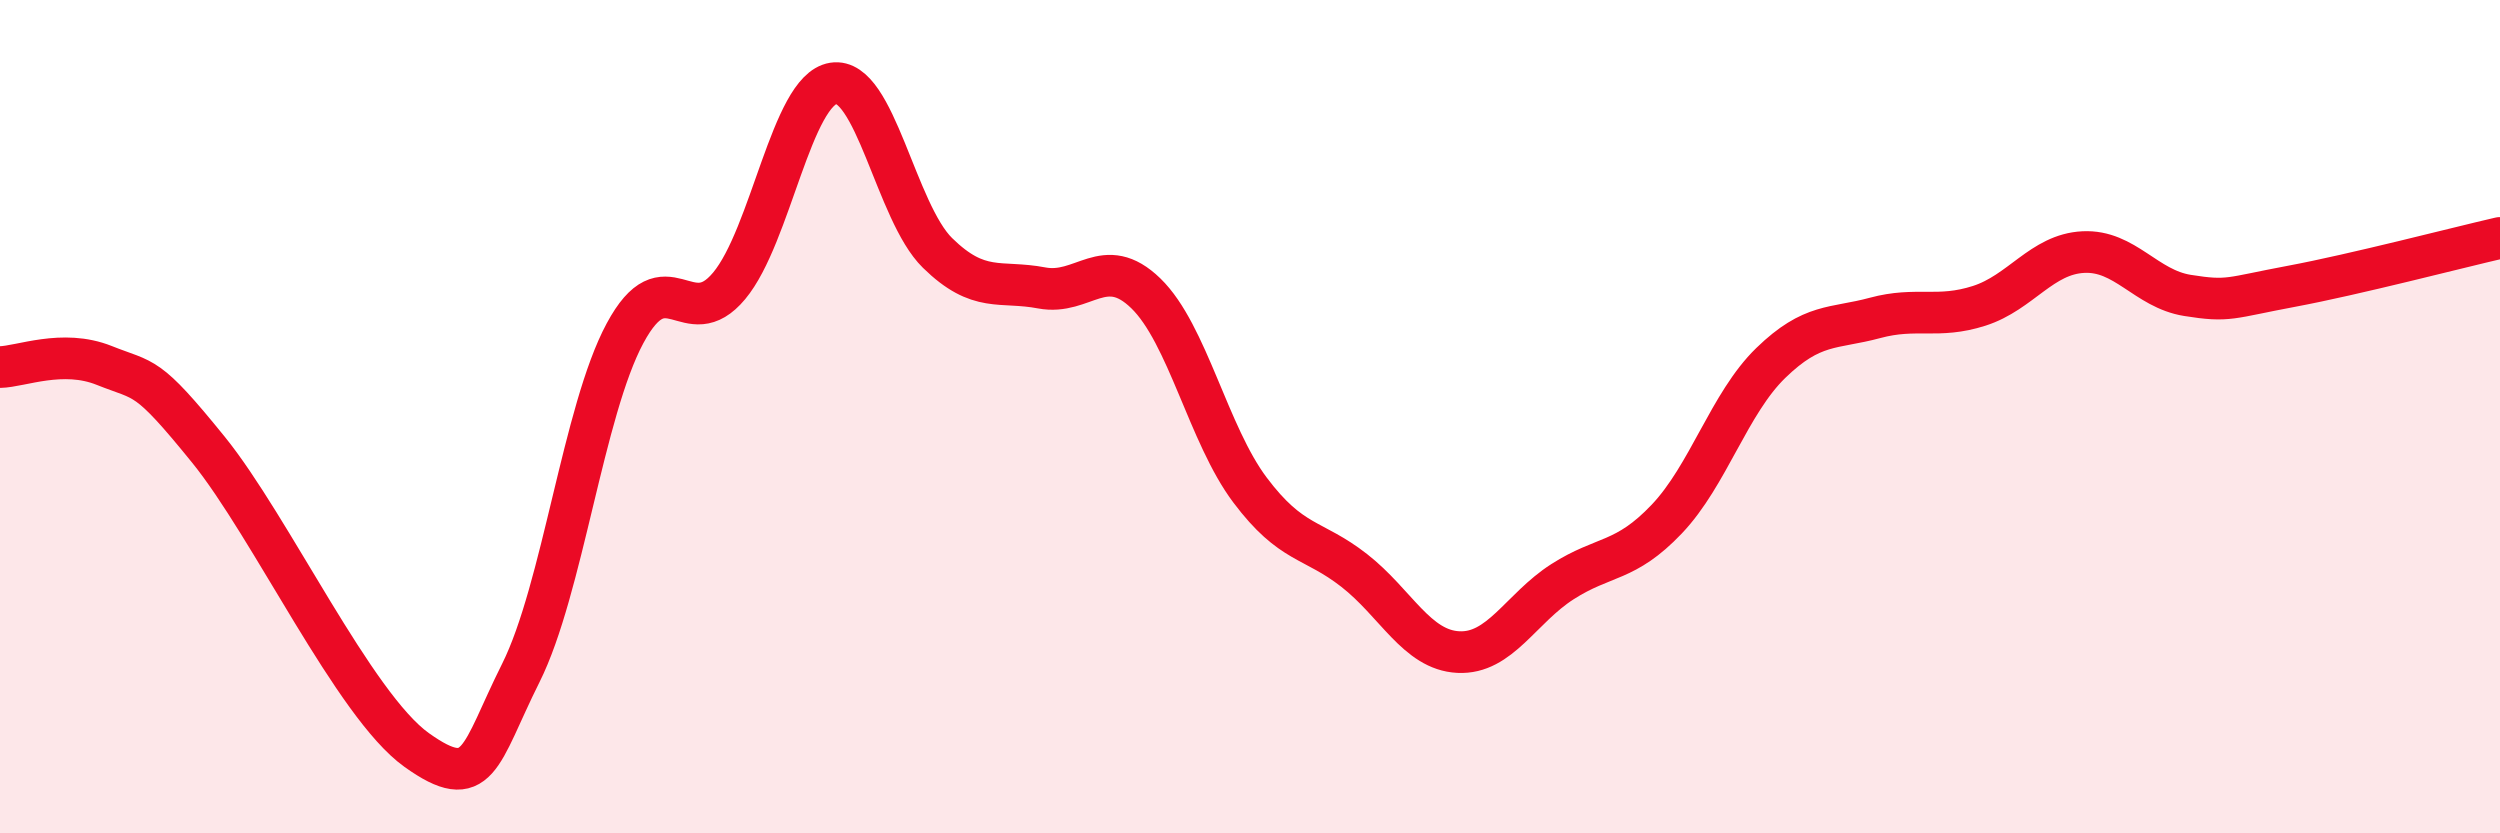
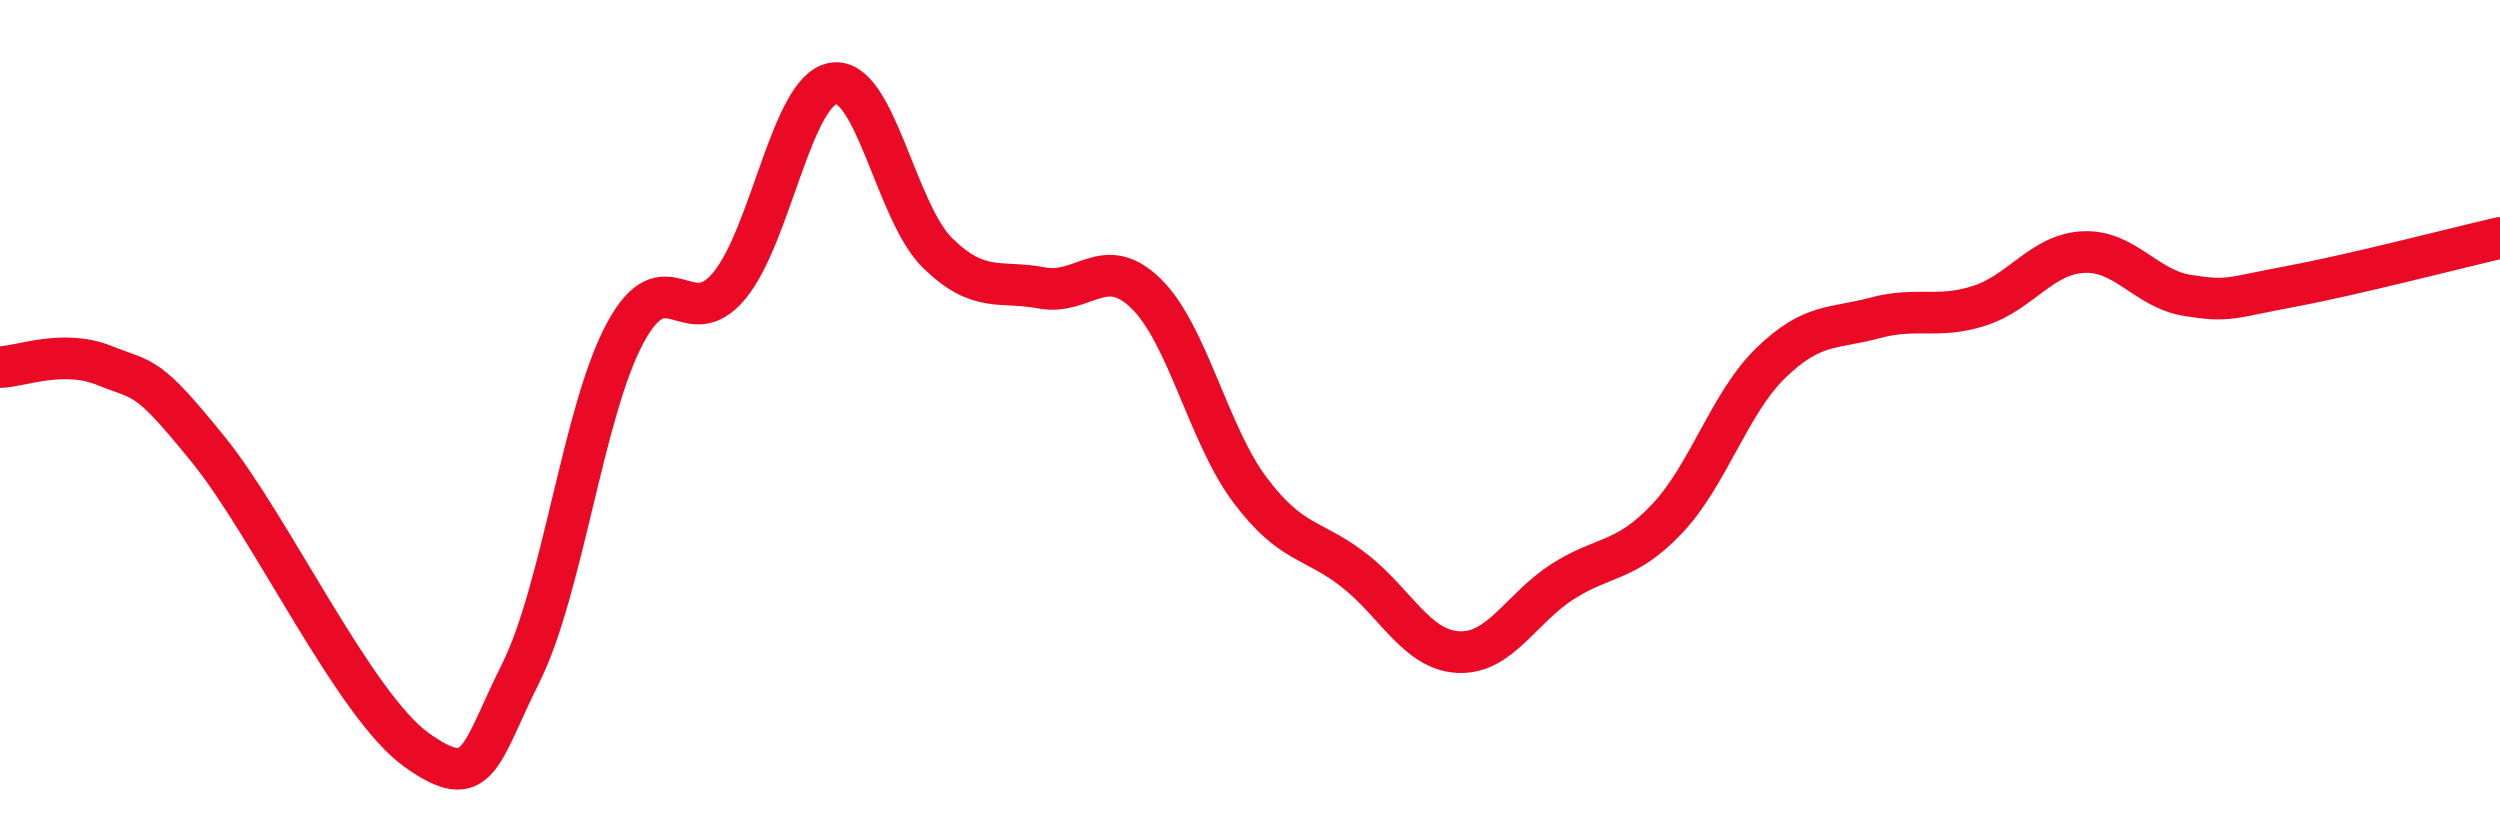
<svg xmlns="http://www.w3.org/2000/svg" width="60" height="20" viewBox="0 0 60 20">
-   <path d="M 0,8.81 C 0.5,8.8 1.5,8.37 2.5,8.77 C 3.5,9.17 3.5,8.94 5,10.79 C 6.5,12.64 8.5,16.93 10,18 C 11.5,19.07 11.5,18.15 12.5,16.15 C 13.5,14.15 14,9.86 15,8 C 16,6.14 16.5,8.06 17.5,6.86 C 18.5,5.66 19,2.16 20,2 C 21,1.84 21.5,5.09 22.5,6.07 C 23.5,7.05 24,6.72 25,6.91 C 26,7.1 26.5,6.07 27.5,7.04 C 28.5,8.01 29,10.43 30,11.76 C 31,13.09 31.5,12.91 32.5,13.69 C 33.5,14.47 34,15.6 35,15.65 C 36,15.7 36.5,14.6 37.5,13.96 C 38.5,13.32 39,13.51 40,12.46 C 41,11.41 41.5,9.68 42.5,8.71 C 43.5,7.74 44,7.9 45,7.63 C 46,7.36 46.5,7.66 47.5,7.34 C 48.5,7.02 49,6.1 50,6.05 C 51,6 51.5,6.93 52.5,7.09 C 53.5,7.25 53.5,7.15 55,6.87 C 56.5,6.59 59,5.94 60,5.71L60 20L0 20Z" fill="#EB0A25" opacity="0.1" stroke-linecap="round" stroke-linejoin="round" />
  <path d="M 0,8.81 C 0.5,8.8 1.5,8.37 2.5,8.77 C 3.5,9.17 3.5,8.94 5,10.79 C 6.5,12.64 8.5,16.93 10,18 C 11.5,19.07 11.5,18.15 12.5,16.15 C 13.5,14.15 14,9.86 15,8 C 16,6.14 16.5,8.06 17.5,6.86 C 18.5,5.66 19,2.16 20,2 C 21,1.84 21.5,5.09 22.5,6.07 C 23.5,7.05 24,6.72 25,6.91 C 26,7.1 26.5,6.07 27.5,7.04 C 28.5,8.01 29,10.43 30,11.76 C 31,13.09 31.5,12.91 32.5,13.69 C 33.5,14.47 34,15.6 35,15.65 C 36,15.7 36.5,14.6 37.5,13.96 C 38.5,13.32 39,13.51 40,12.46 C 41,11.41 41.5,9.68 42.5,8.71 C 43.5,7.74 44,7.9 45,7.63 C 46,7.36 46.5,7.66 47.5,7.34 C 48.5,7.02 49,6.1 50,6.05 C 51,6 51.5,6.93 52.5,7.09 C 53.5,7.25 53.5,7.15 55,6.87 C 56.5,6.59 59,5.94 60,5.71" stroke="#EB0A25" stroke-width="1" fill="none" stroke-linecap="round" stroke-linejoin="round" />
</svg>